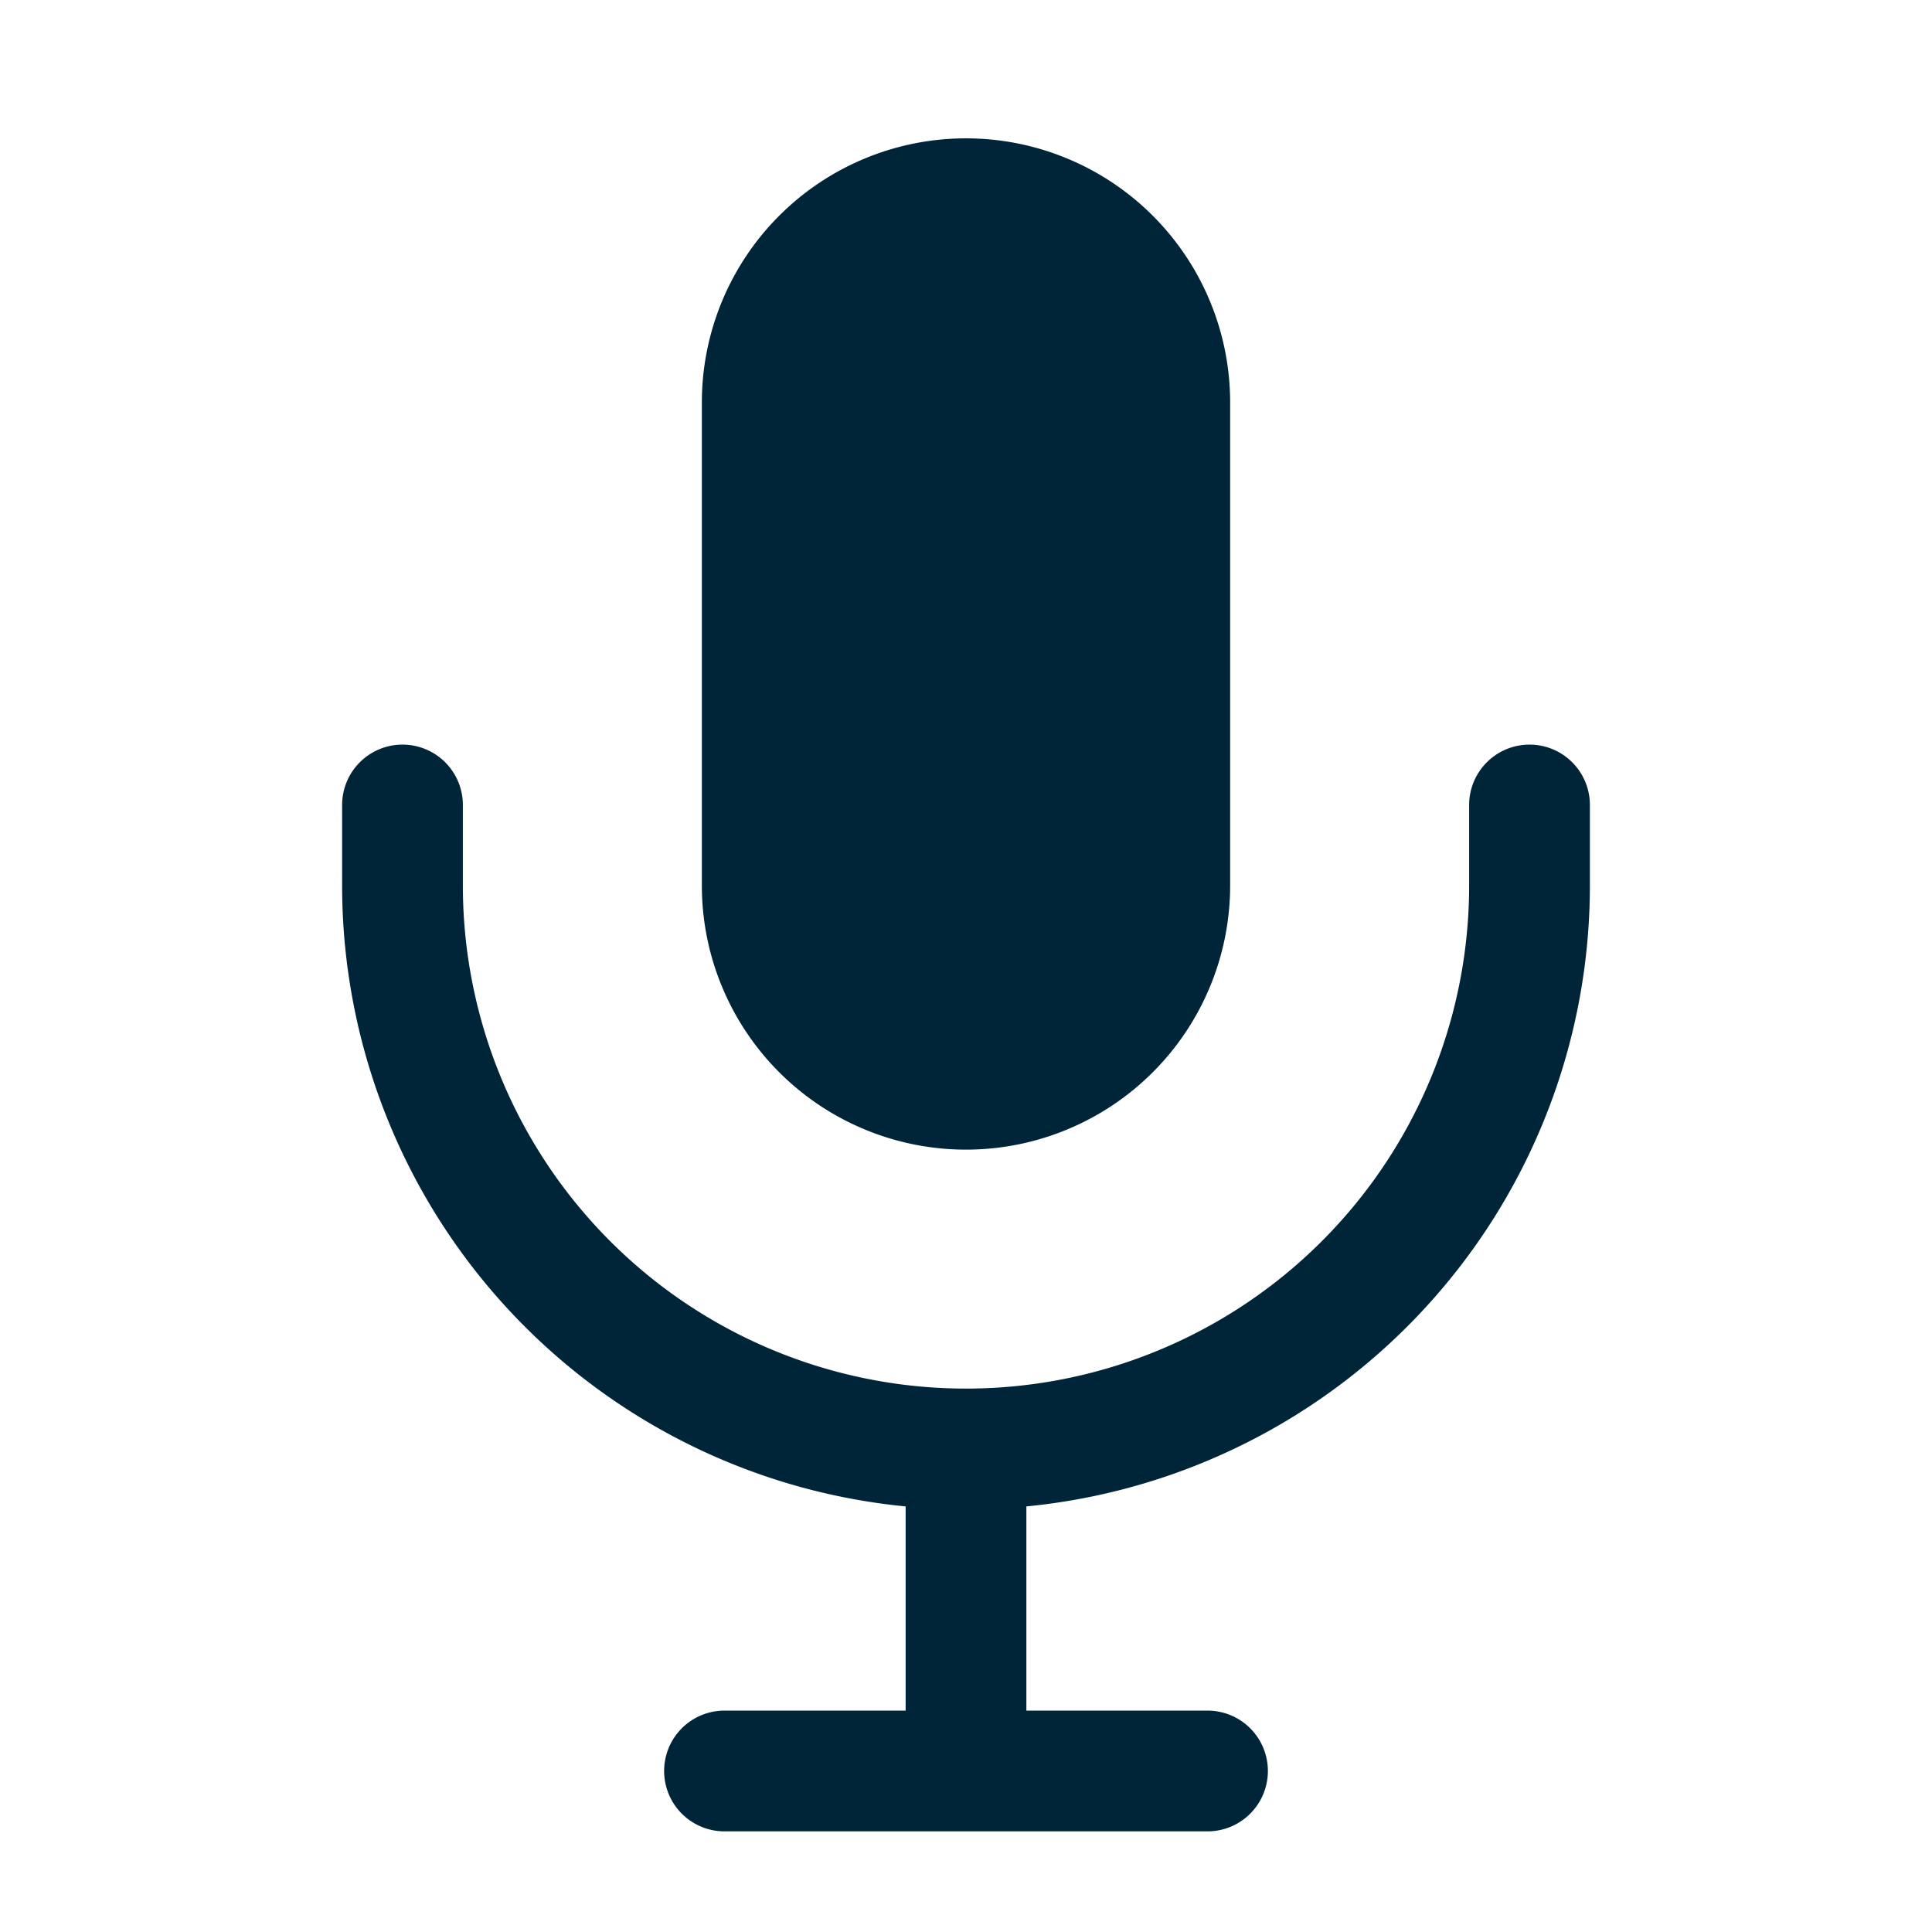
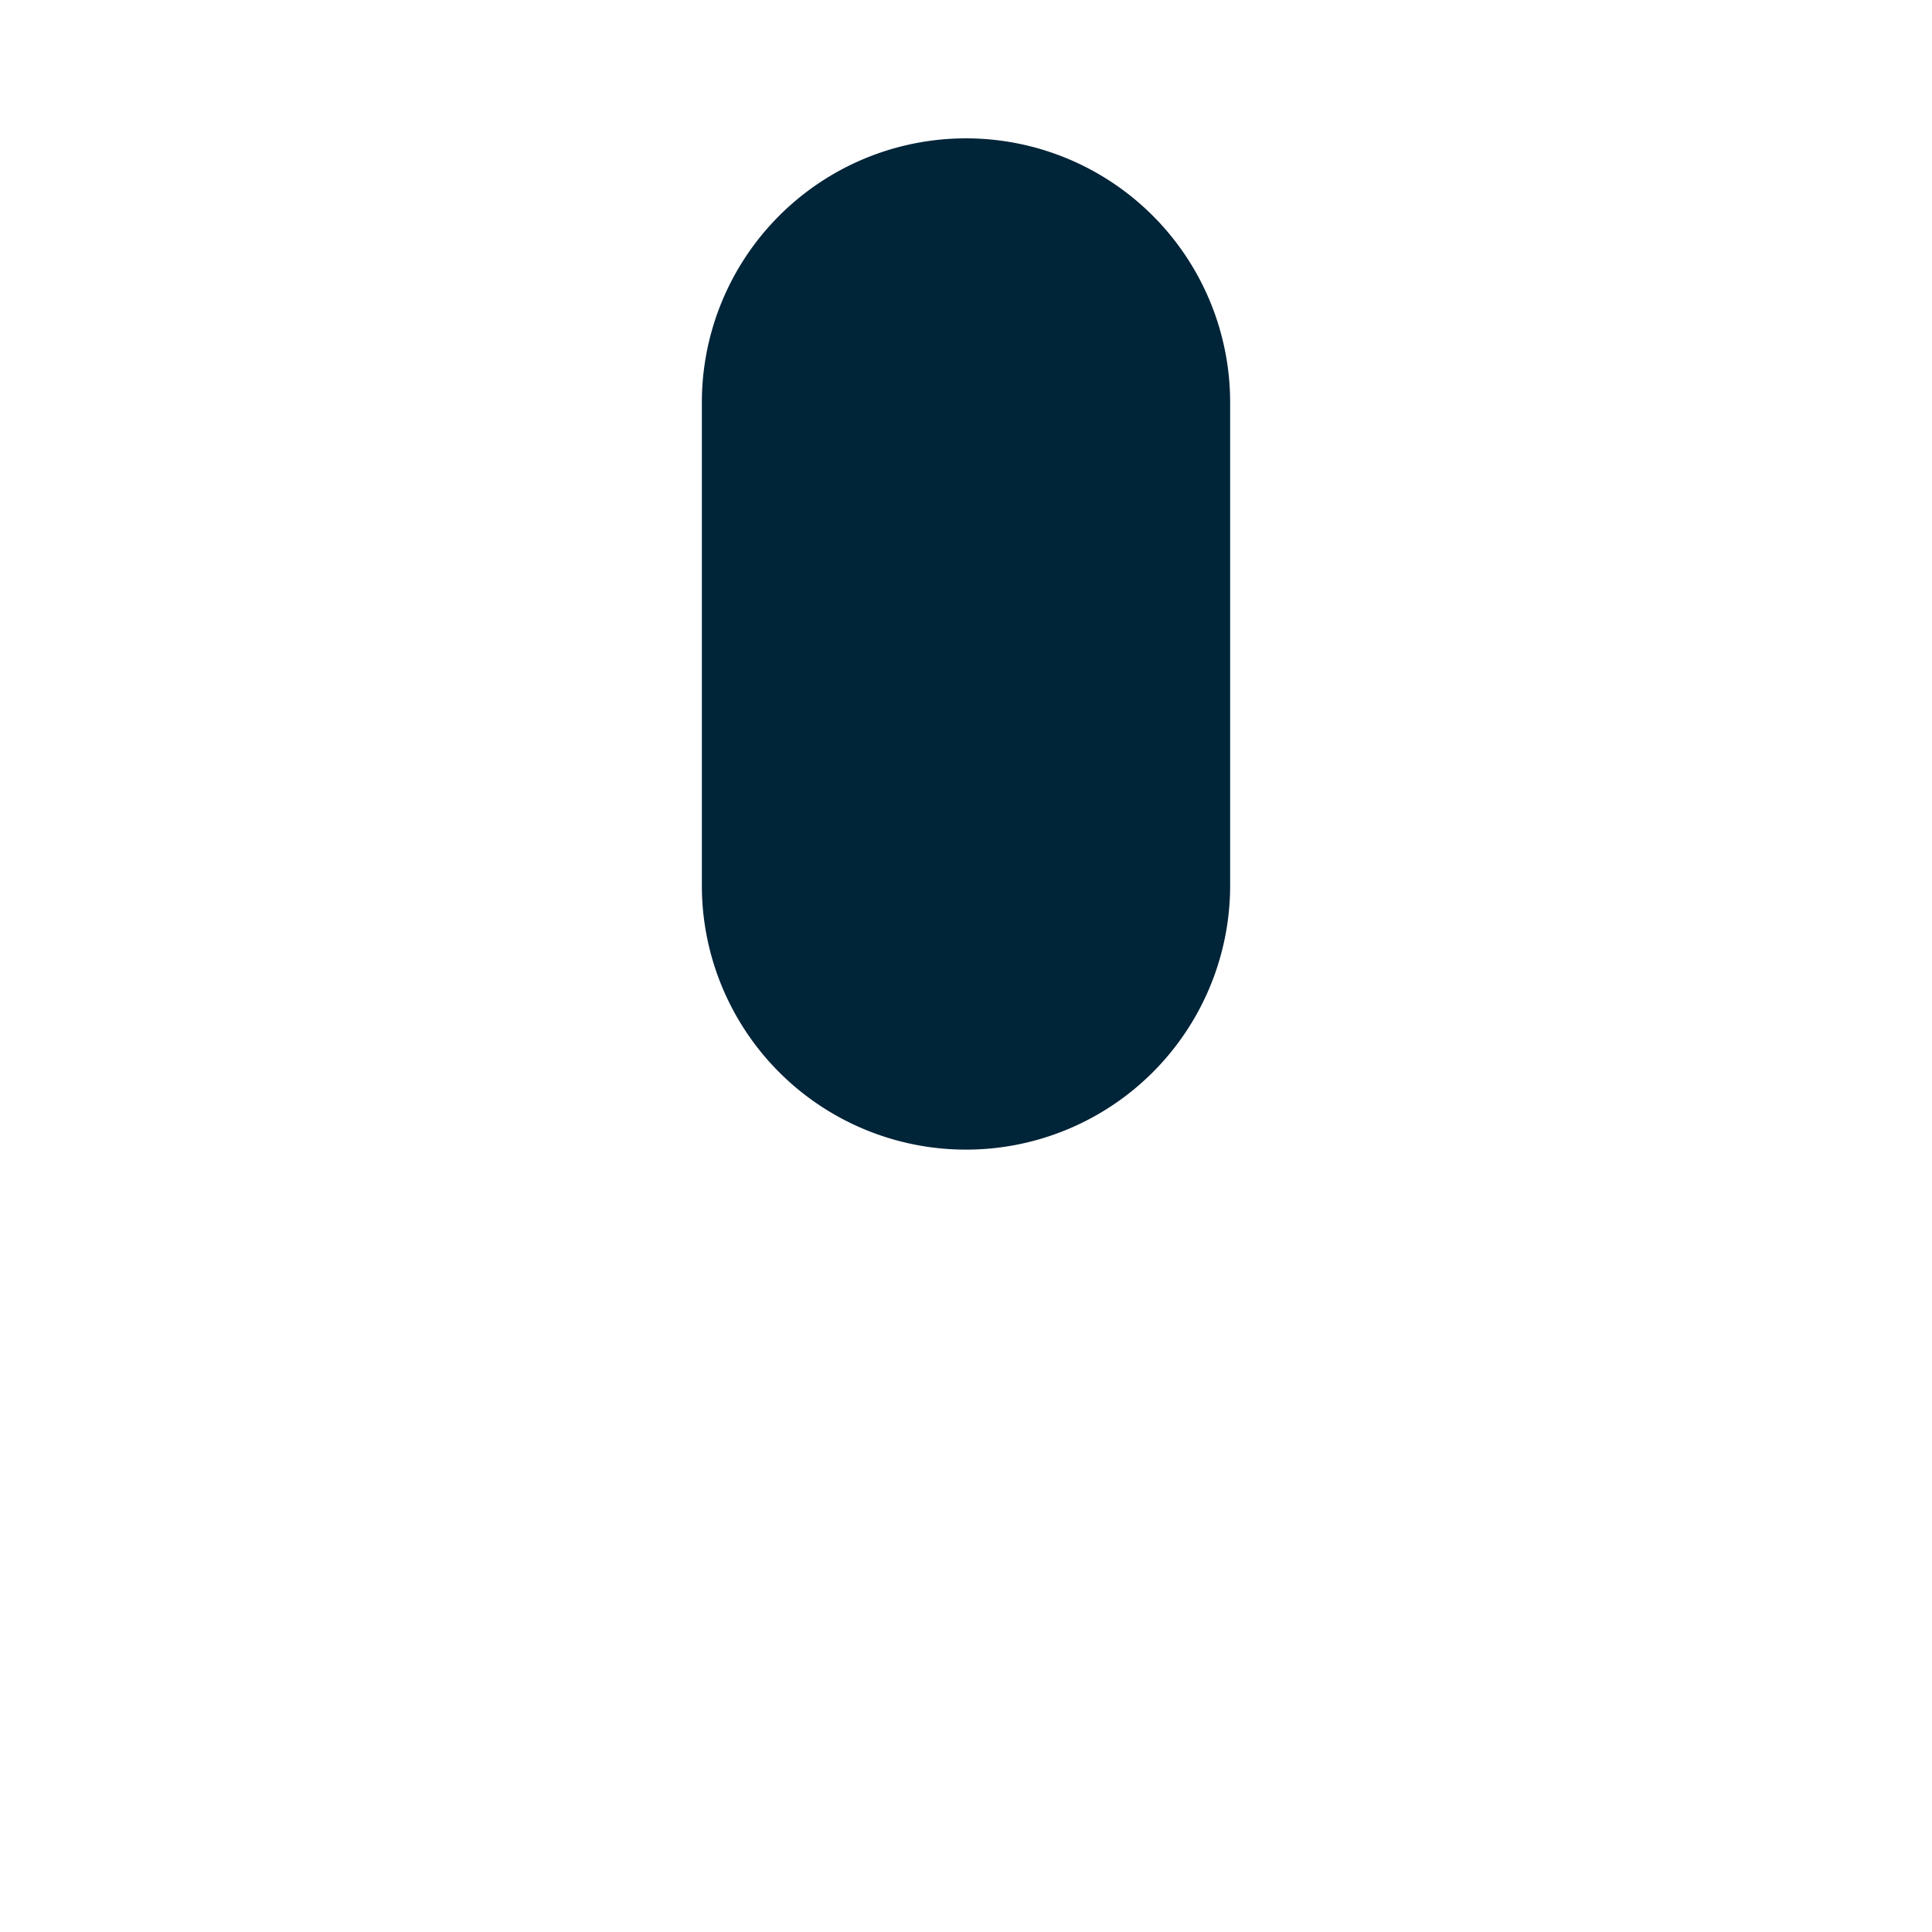
<svg xmlns="http://www.w3.org/2000/svg" width="64" height="64" fill="none" viewBox="0 0 64 64">
  <path fill="#002438" stroke="#002438" stroke-width="1.5" d="M40 13.333a8 8 0 1 0-16 0v16a8 8 0 1 0 16 0v-16Z" />
-   <path stroke="#002438" stroke-linecap="round" stroke-linejoin="round" stroke-width="4" d="M13.333 26.666v2.667A18.667 18.667 0 0 0 32 47.999m0 0a18.666 18.666 0 0 0 18.667-18.666v-2.667M32 47.999v10.667m0 0h-8m8 0h8" />
</svg>